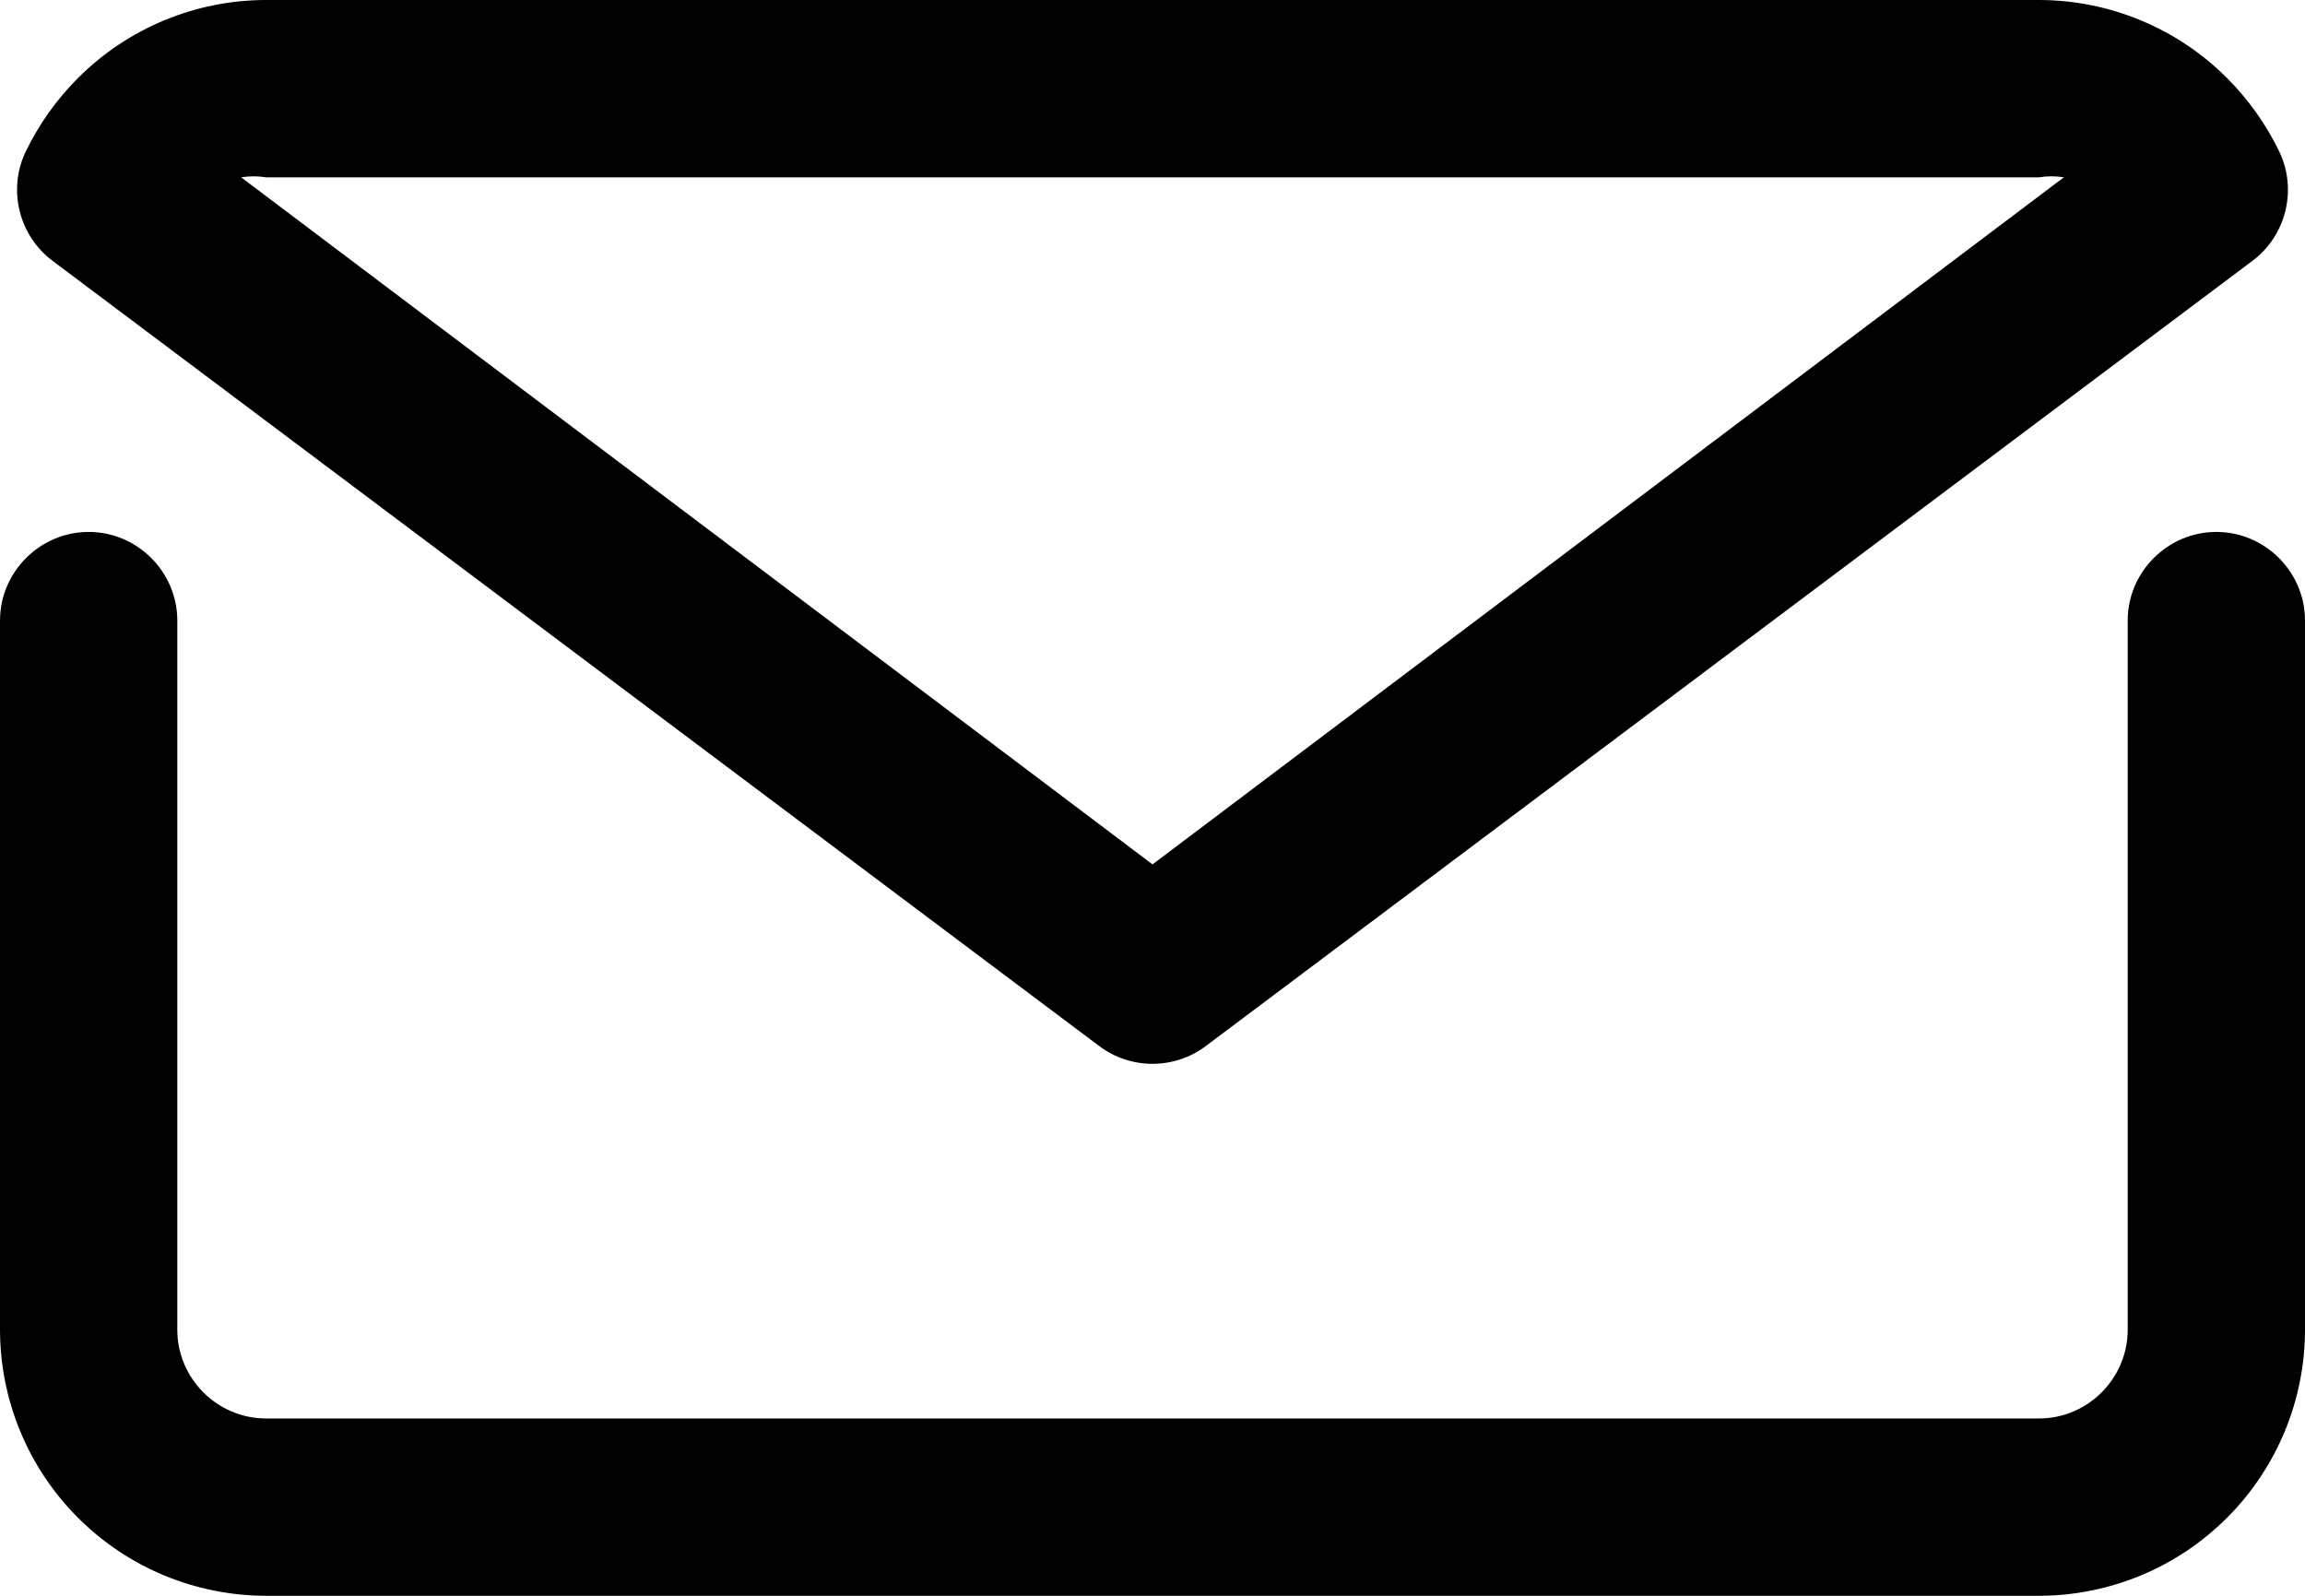
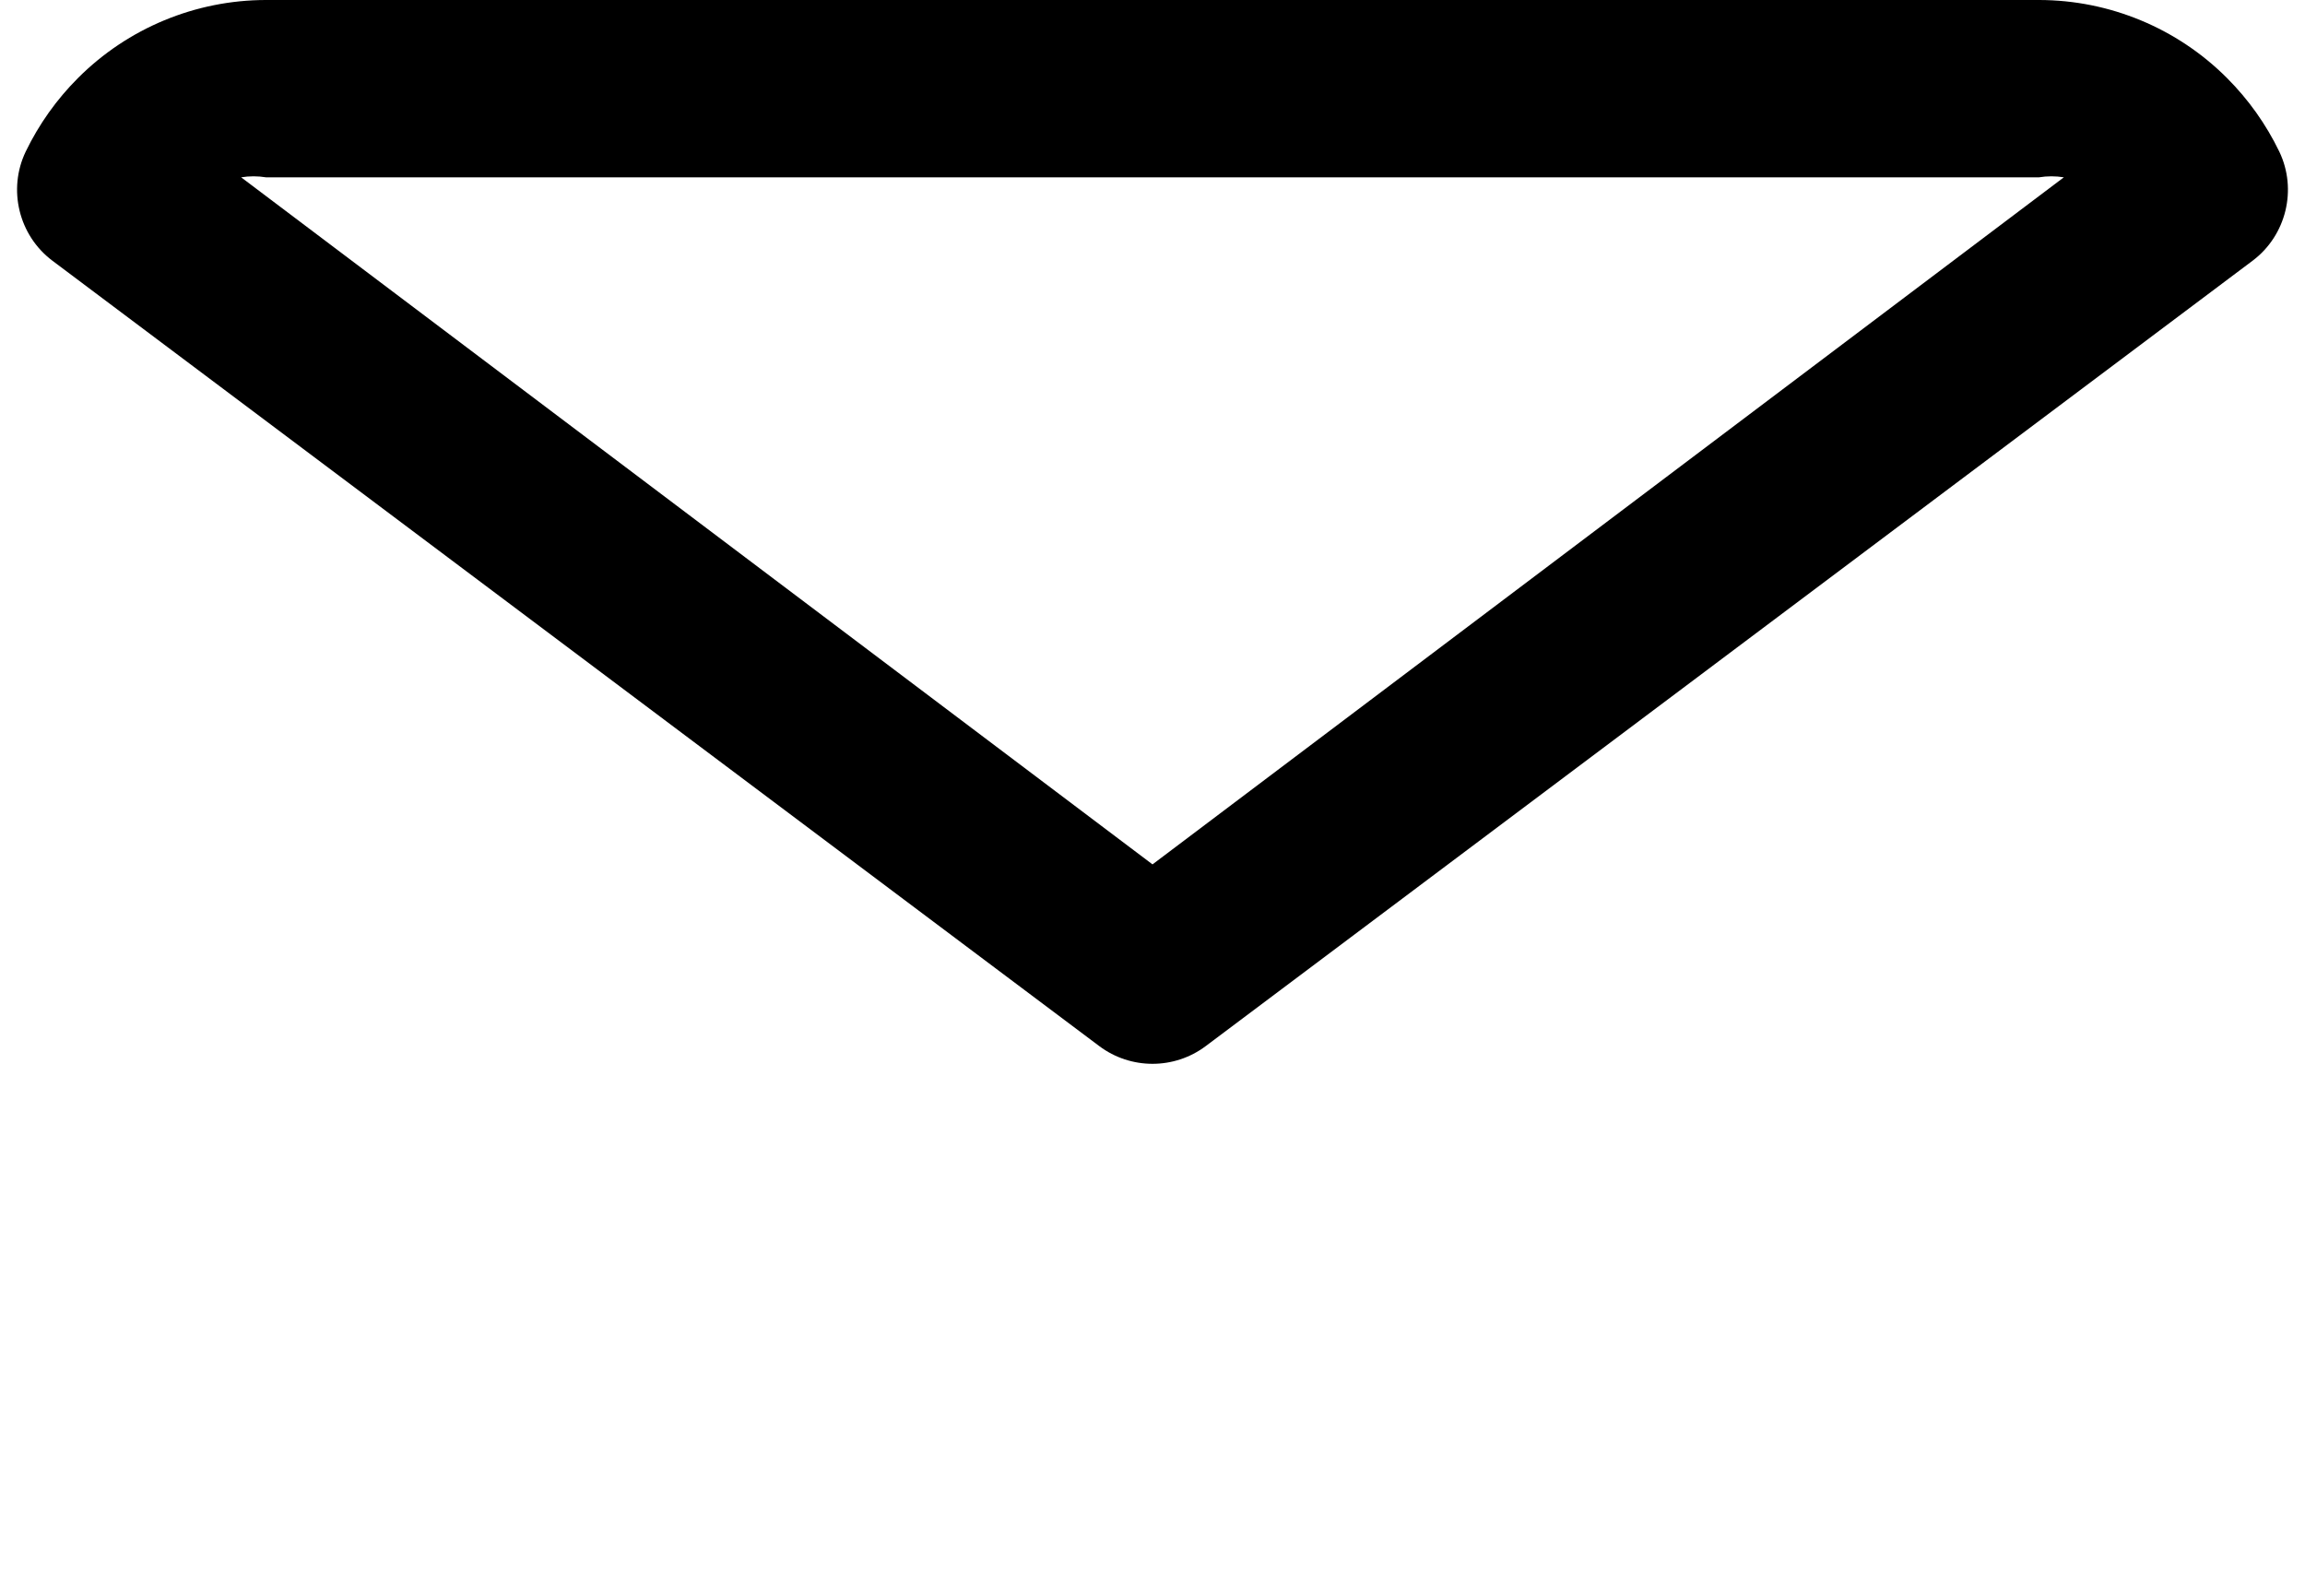
<svg xmlns="http://www.w3.org/2000/svg" clip-rule="evenodd" fill-rule="evenodd" stroke-linejoin="round" stroke-miterlimit="2" viewBox="0 0 26 18">
  <g fill-rule="nonzero" transform="translate(-3 -7)">
-     <path d="m28 13c-.549 0-1 .451-1 1v8c0 .549-.451 1-1 1h-20c-.549 0-1-.451-1-1v-8c0-.549-.451-1-1-1s-1 .451-1 1v8c.001.795.317 1.558.88 2.12.562.563 1.325.879 2.12.88h20c.795-.001 1.558-.317 2.12-.88.563-.562.879-1.325.88-2.12v-8c0-.549-.451-1-1-1z" />
    <path d="m15.4 18.8c.355.266.845.266 1.2 0l11.81-8.86c.378-.285.505-.802.3-1.23-.149-.308-.348-.588-.59-.83-.562-.563-1.325-.879-2.12-.88h-20c-.795.001-1.558.317-2.12.88-.242.242-.441.522-.59.83-.205.428-.078.945.3 1.23zm-9.4-9.8h20c.093-.015.187-.015.28 0l-10.28 7.75-10.28-7.75c.093-.015.187-.015.28 0z" />
  </g>
</svg>